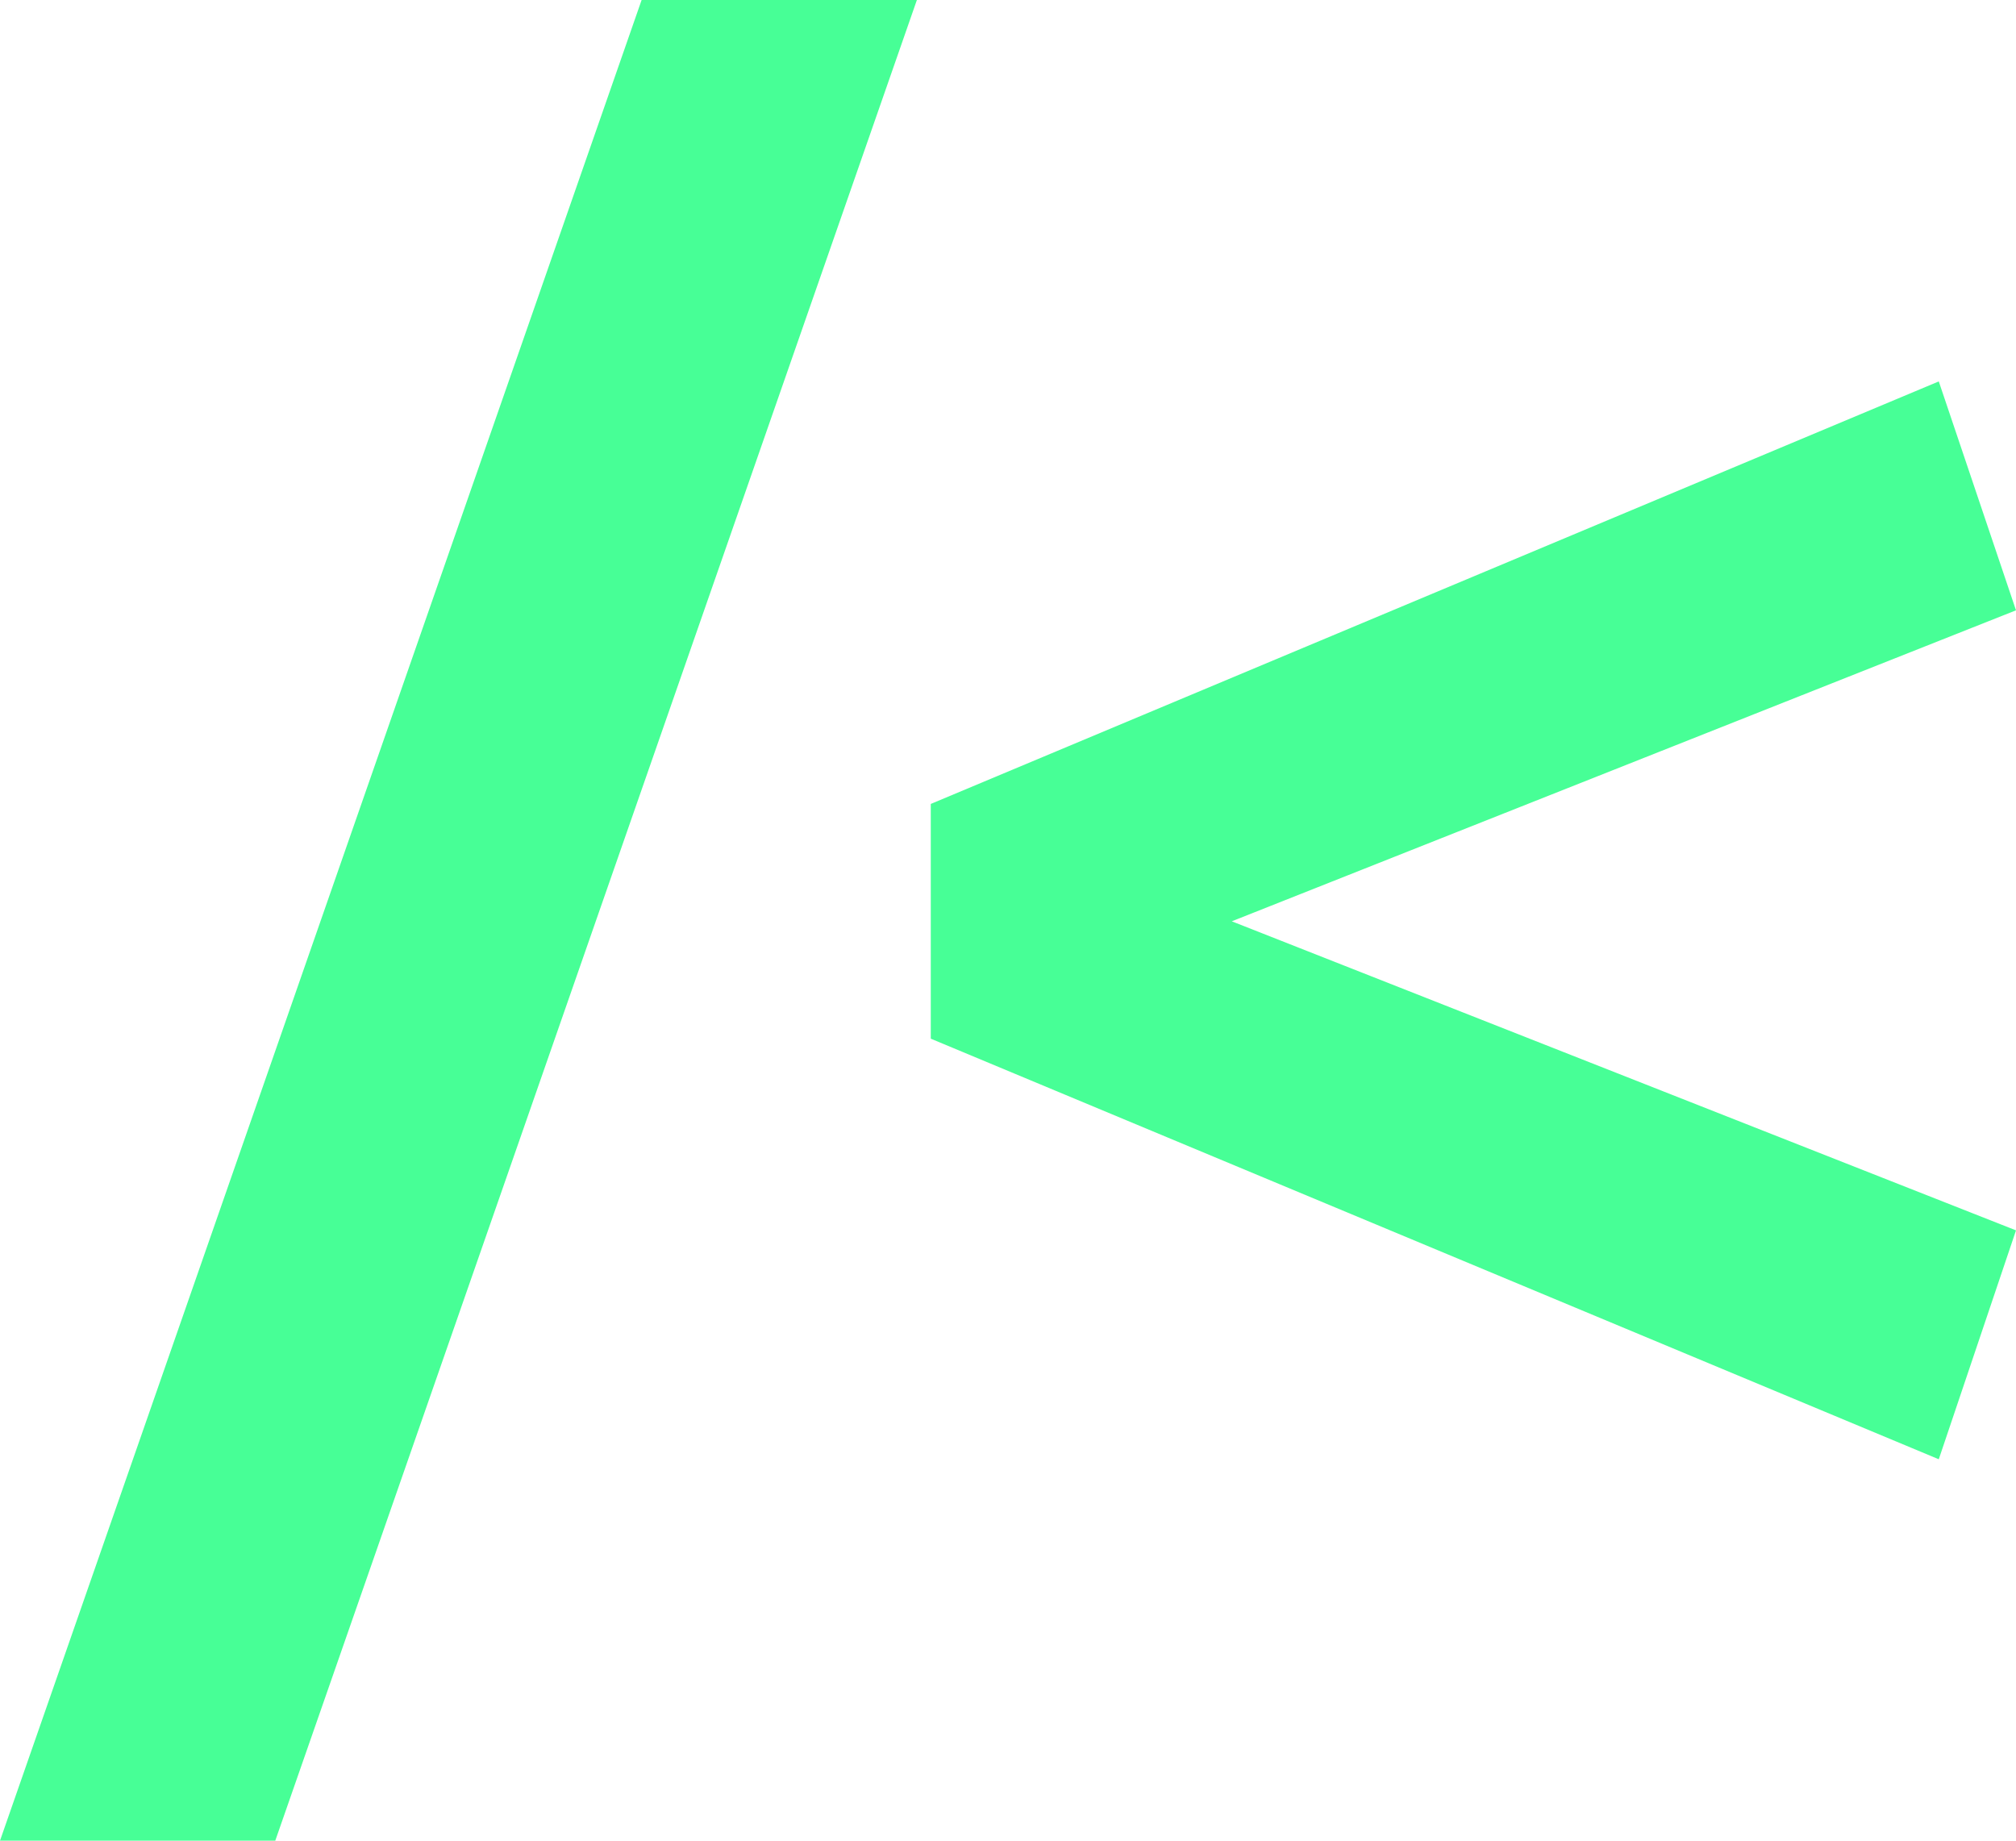
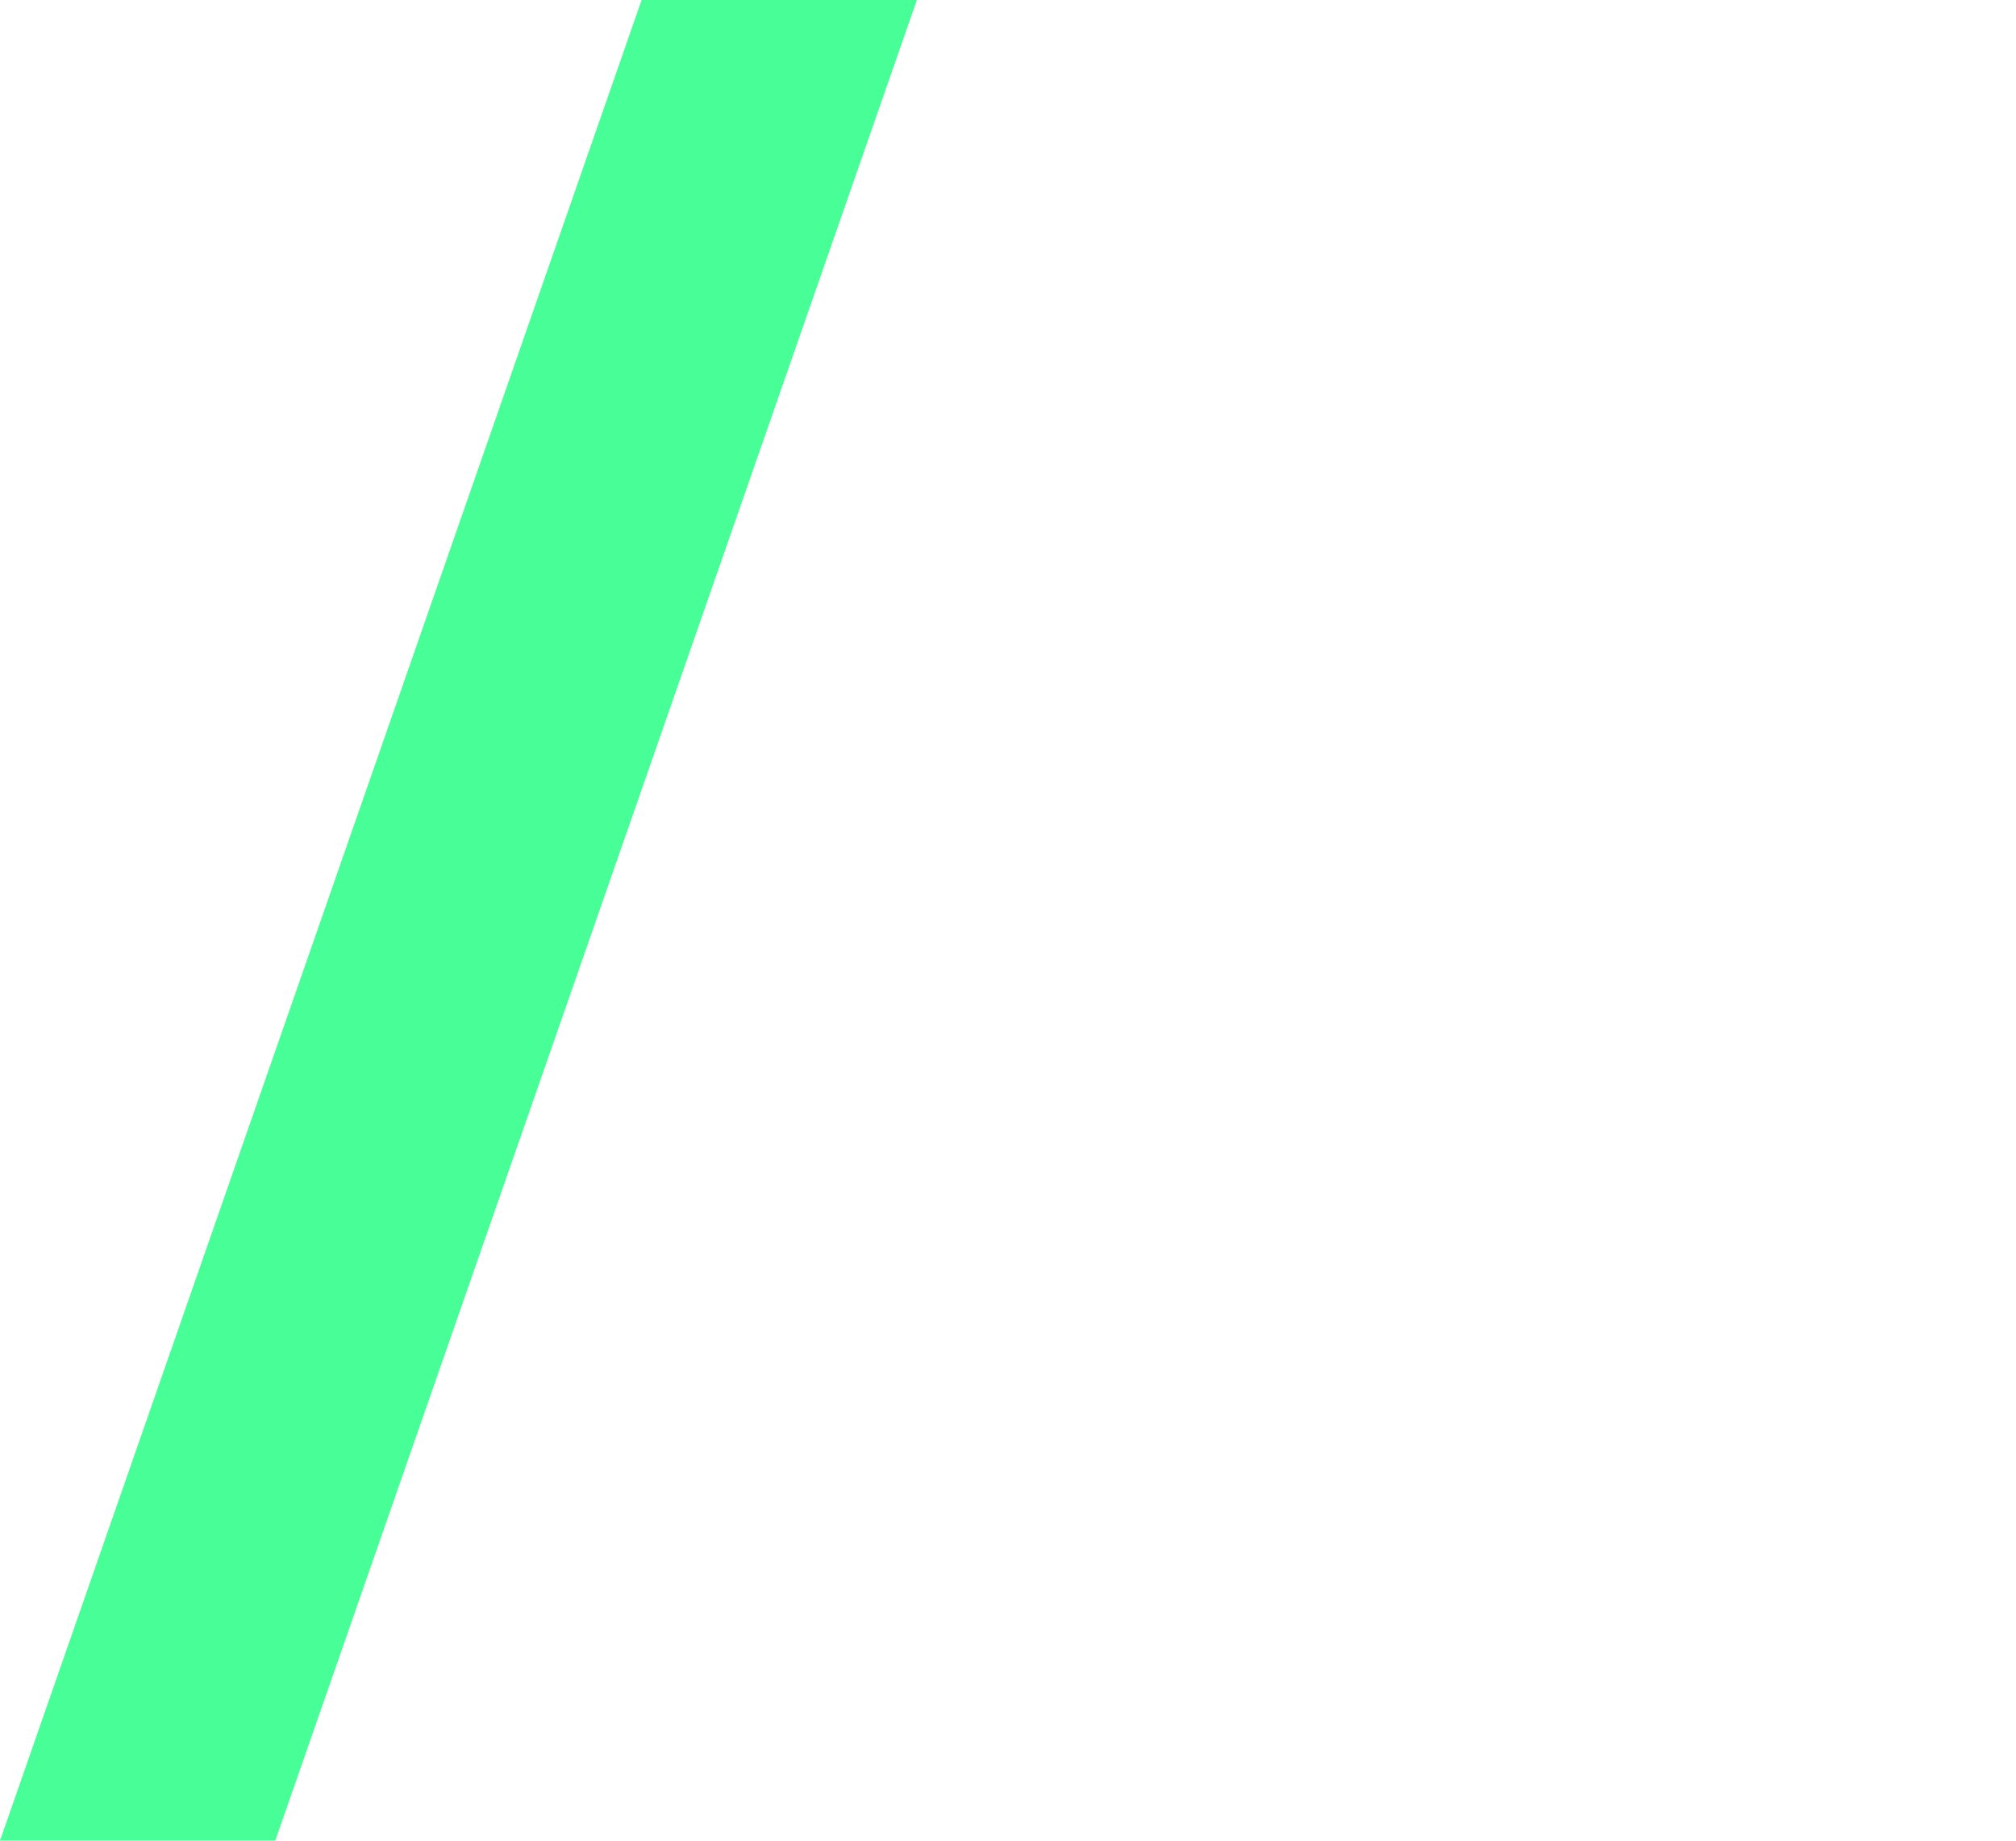
<svg xmlns="http://www.w3.org/2000/svg" width="46" height="42" viewBox="0 0 46 42" fill="none">
  <g clip-path="url(#clip0_6_146)">
    <path d="M14.64 0H20.921L6.281 42H0L14.64 0Z" fill="#47FF96" />
-     <path d="M21.238 23.7L44.238 33.297L46 28.074L28.106 21.022L46 13.926L44.238 8.703L21.238 18.344V23.7Z" fill="#47FF96" />
  </g>
  <defs>
    <clipPath id="clip0_6_146">
      <rect width="46" height="42" fill="white" />
    </clipPath>
  </defs>
</svg>